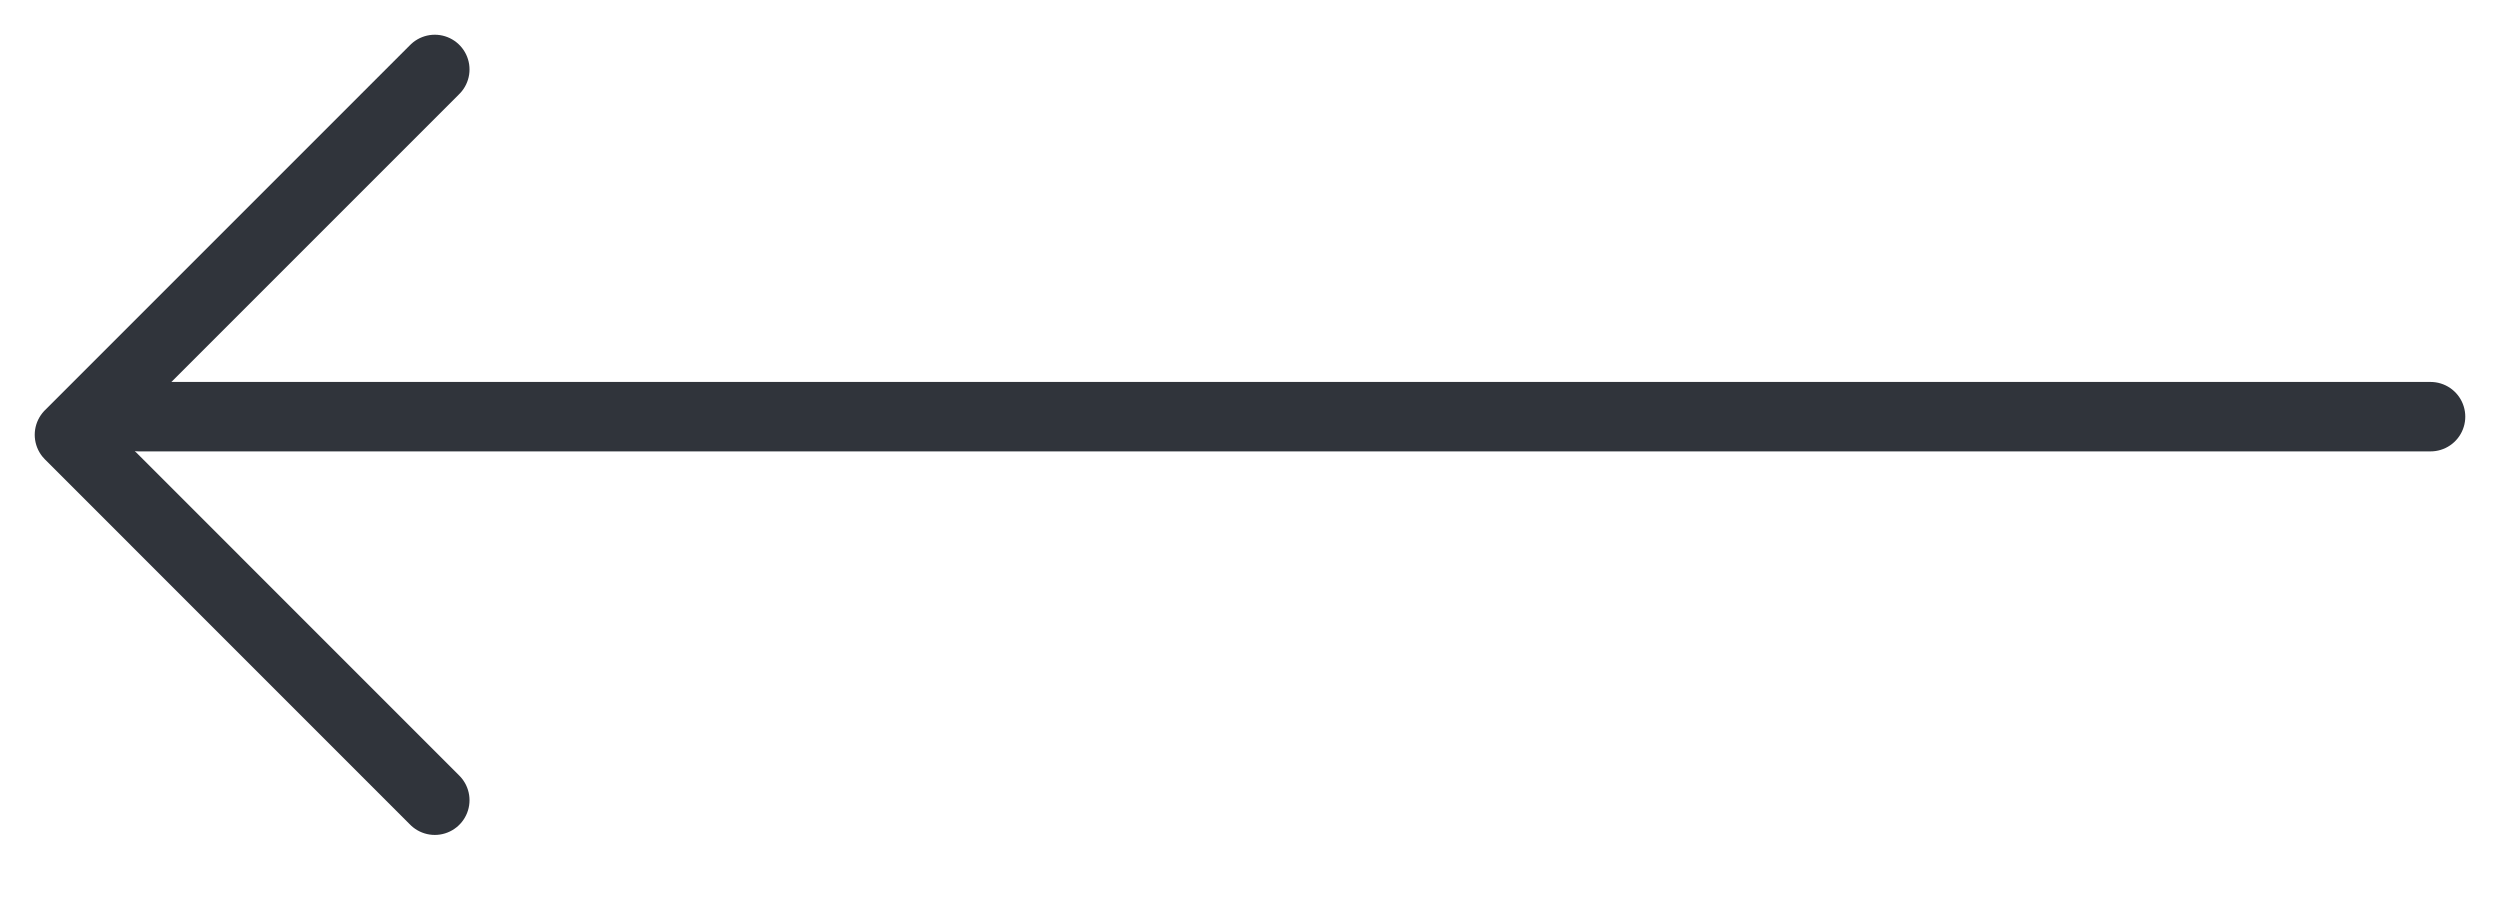
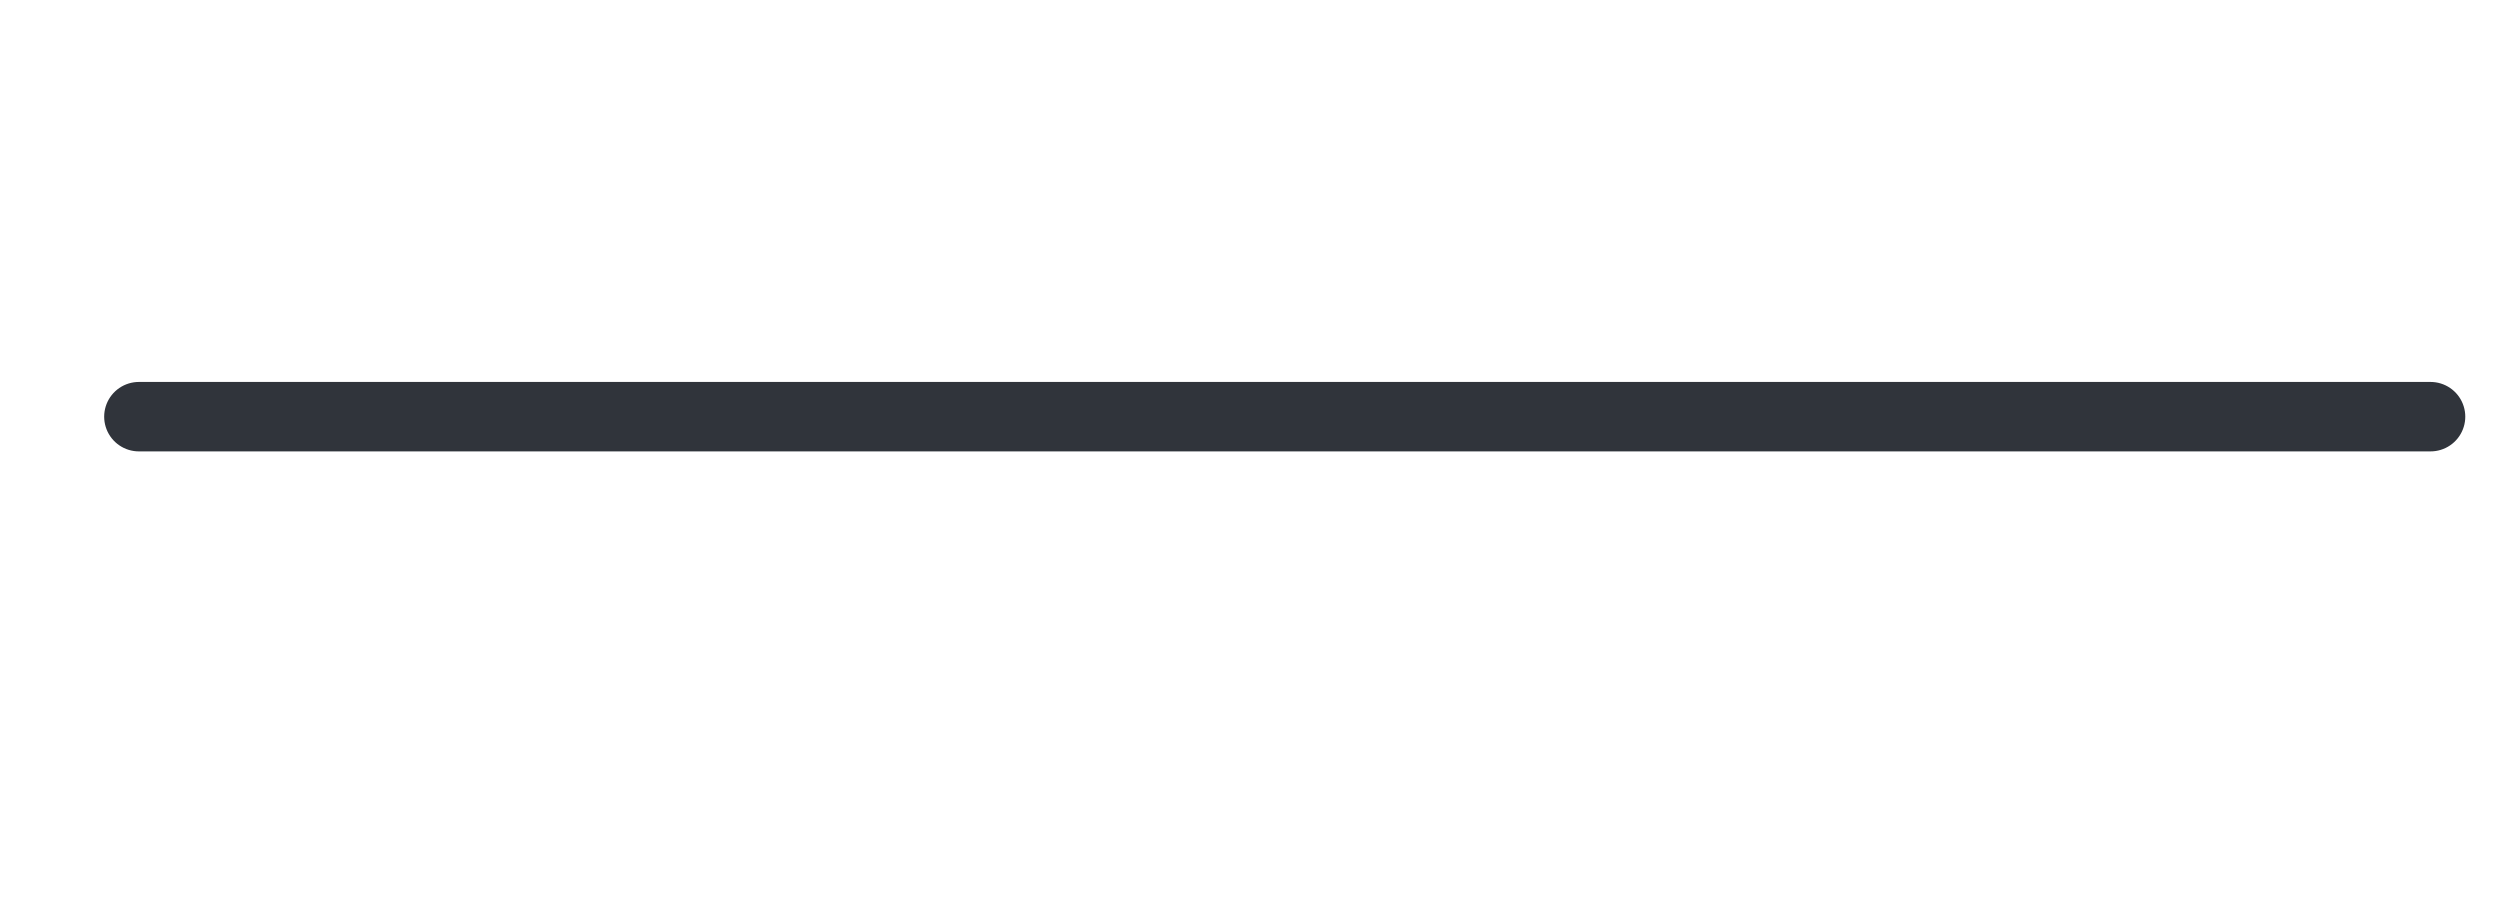
<svg xmlns="http://www.w3.org/2000/svg" width="36" height="13" viewBox="0 0 36 13" fill="none">
  <g id="Group 298">
    <path id="Vector 31" d="M35 6H2" stroke="#30343B" stroke-linecap="round" />
-     <path id="Vector 32" d="M6.261 11.523L1 6.261L6.261 1" stroke="#30343B" stroke-linecap="round" stroke-linejoin="round" />
  </g>
</svg>